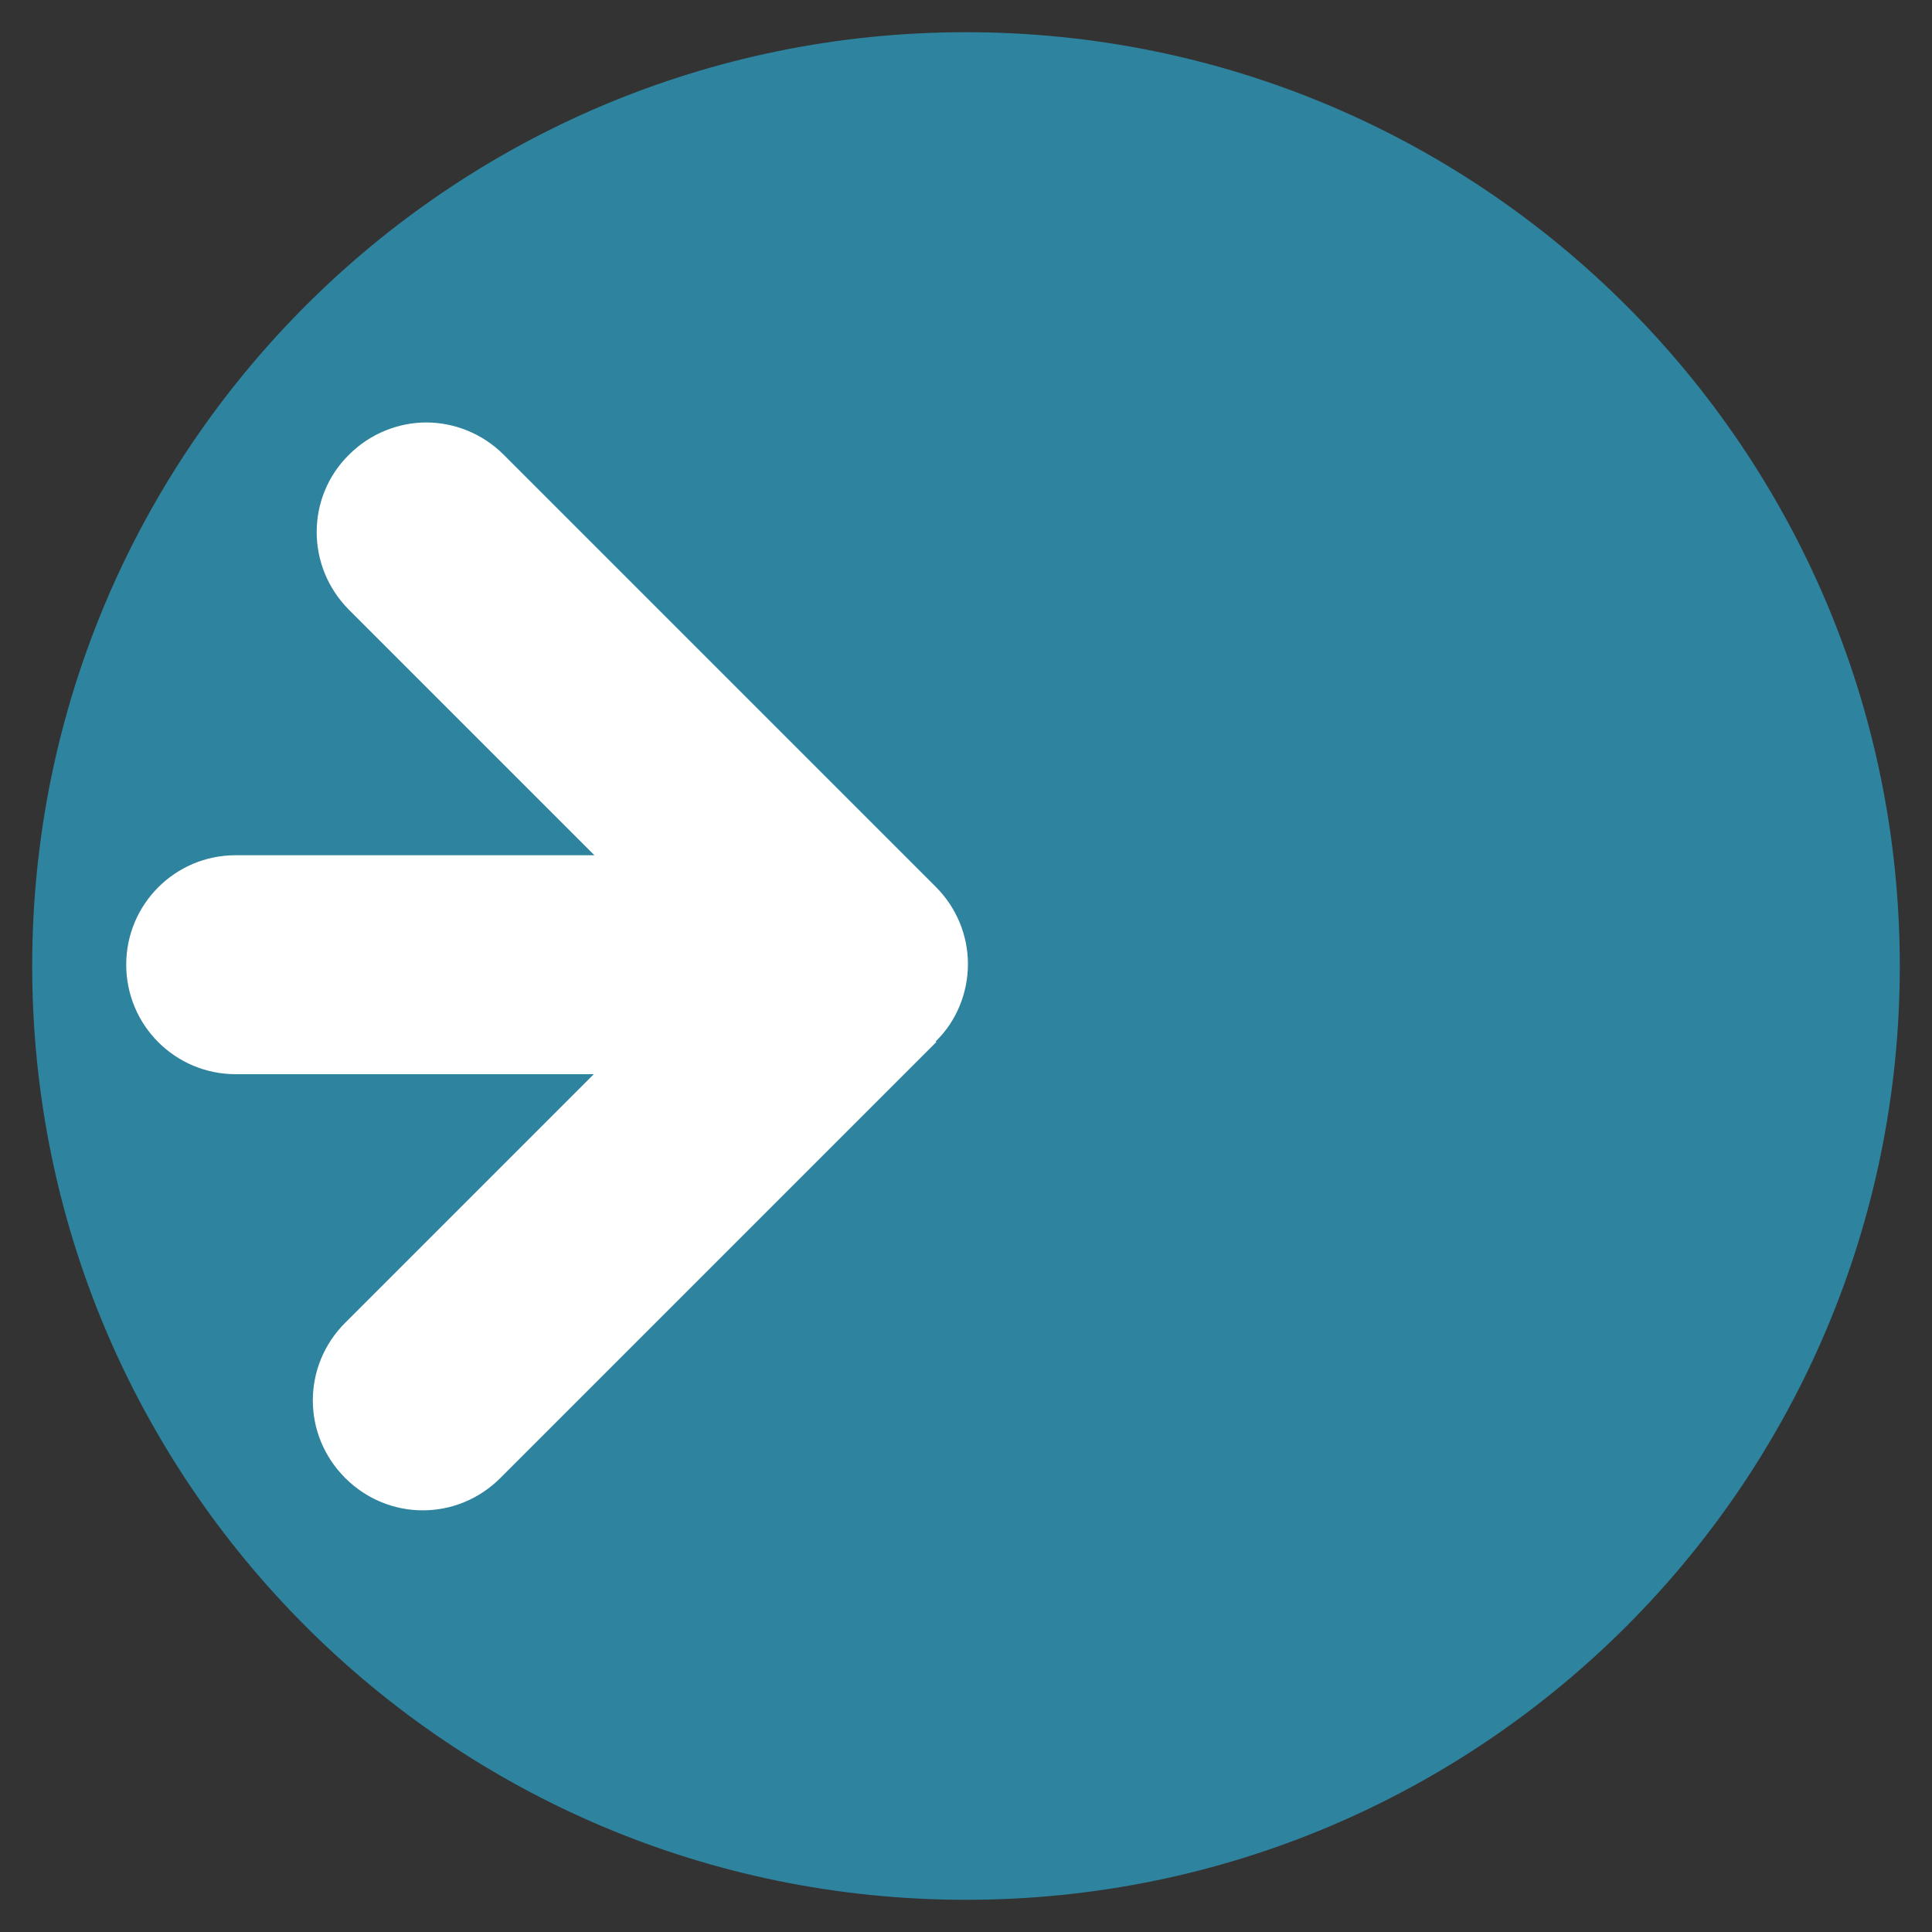
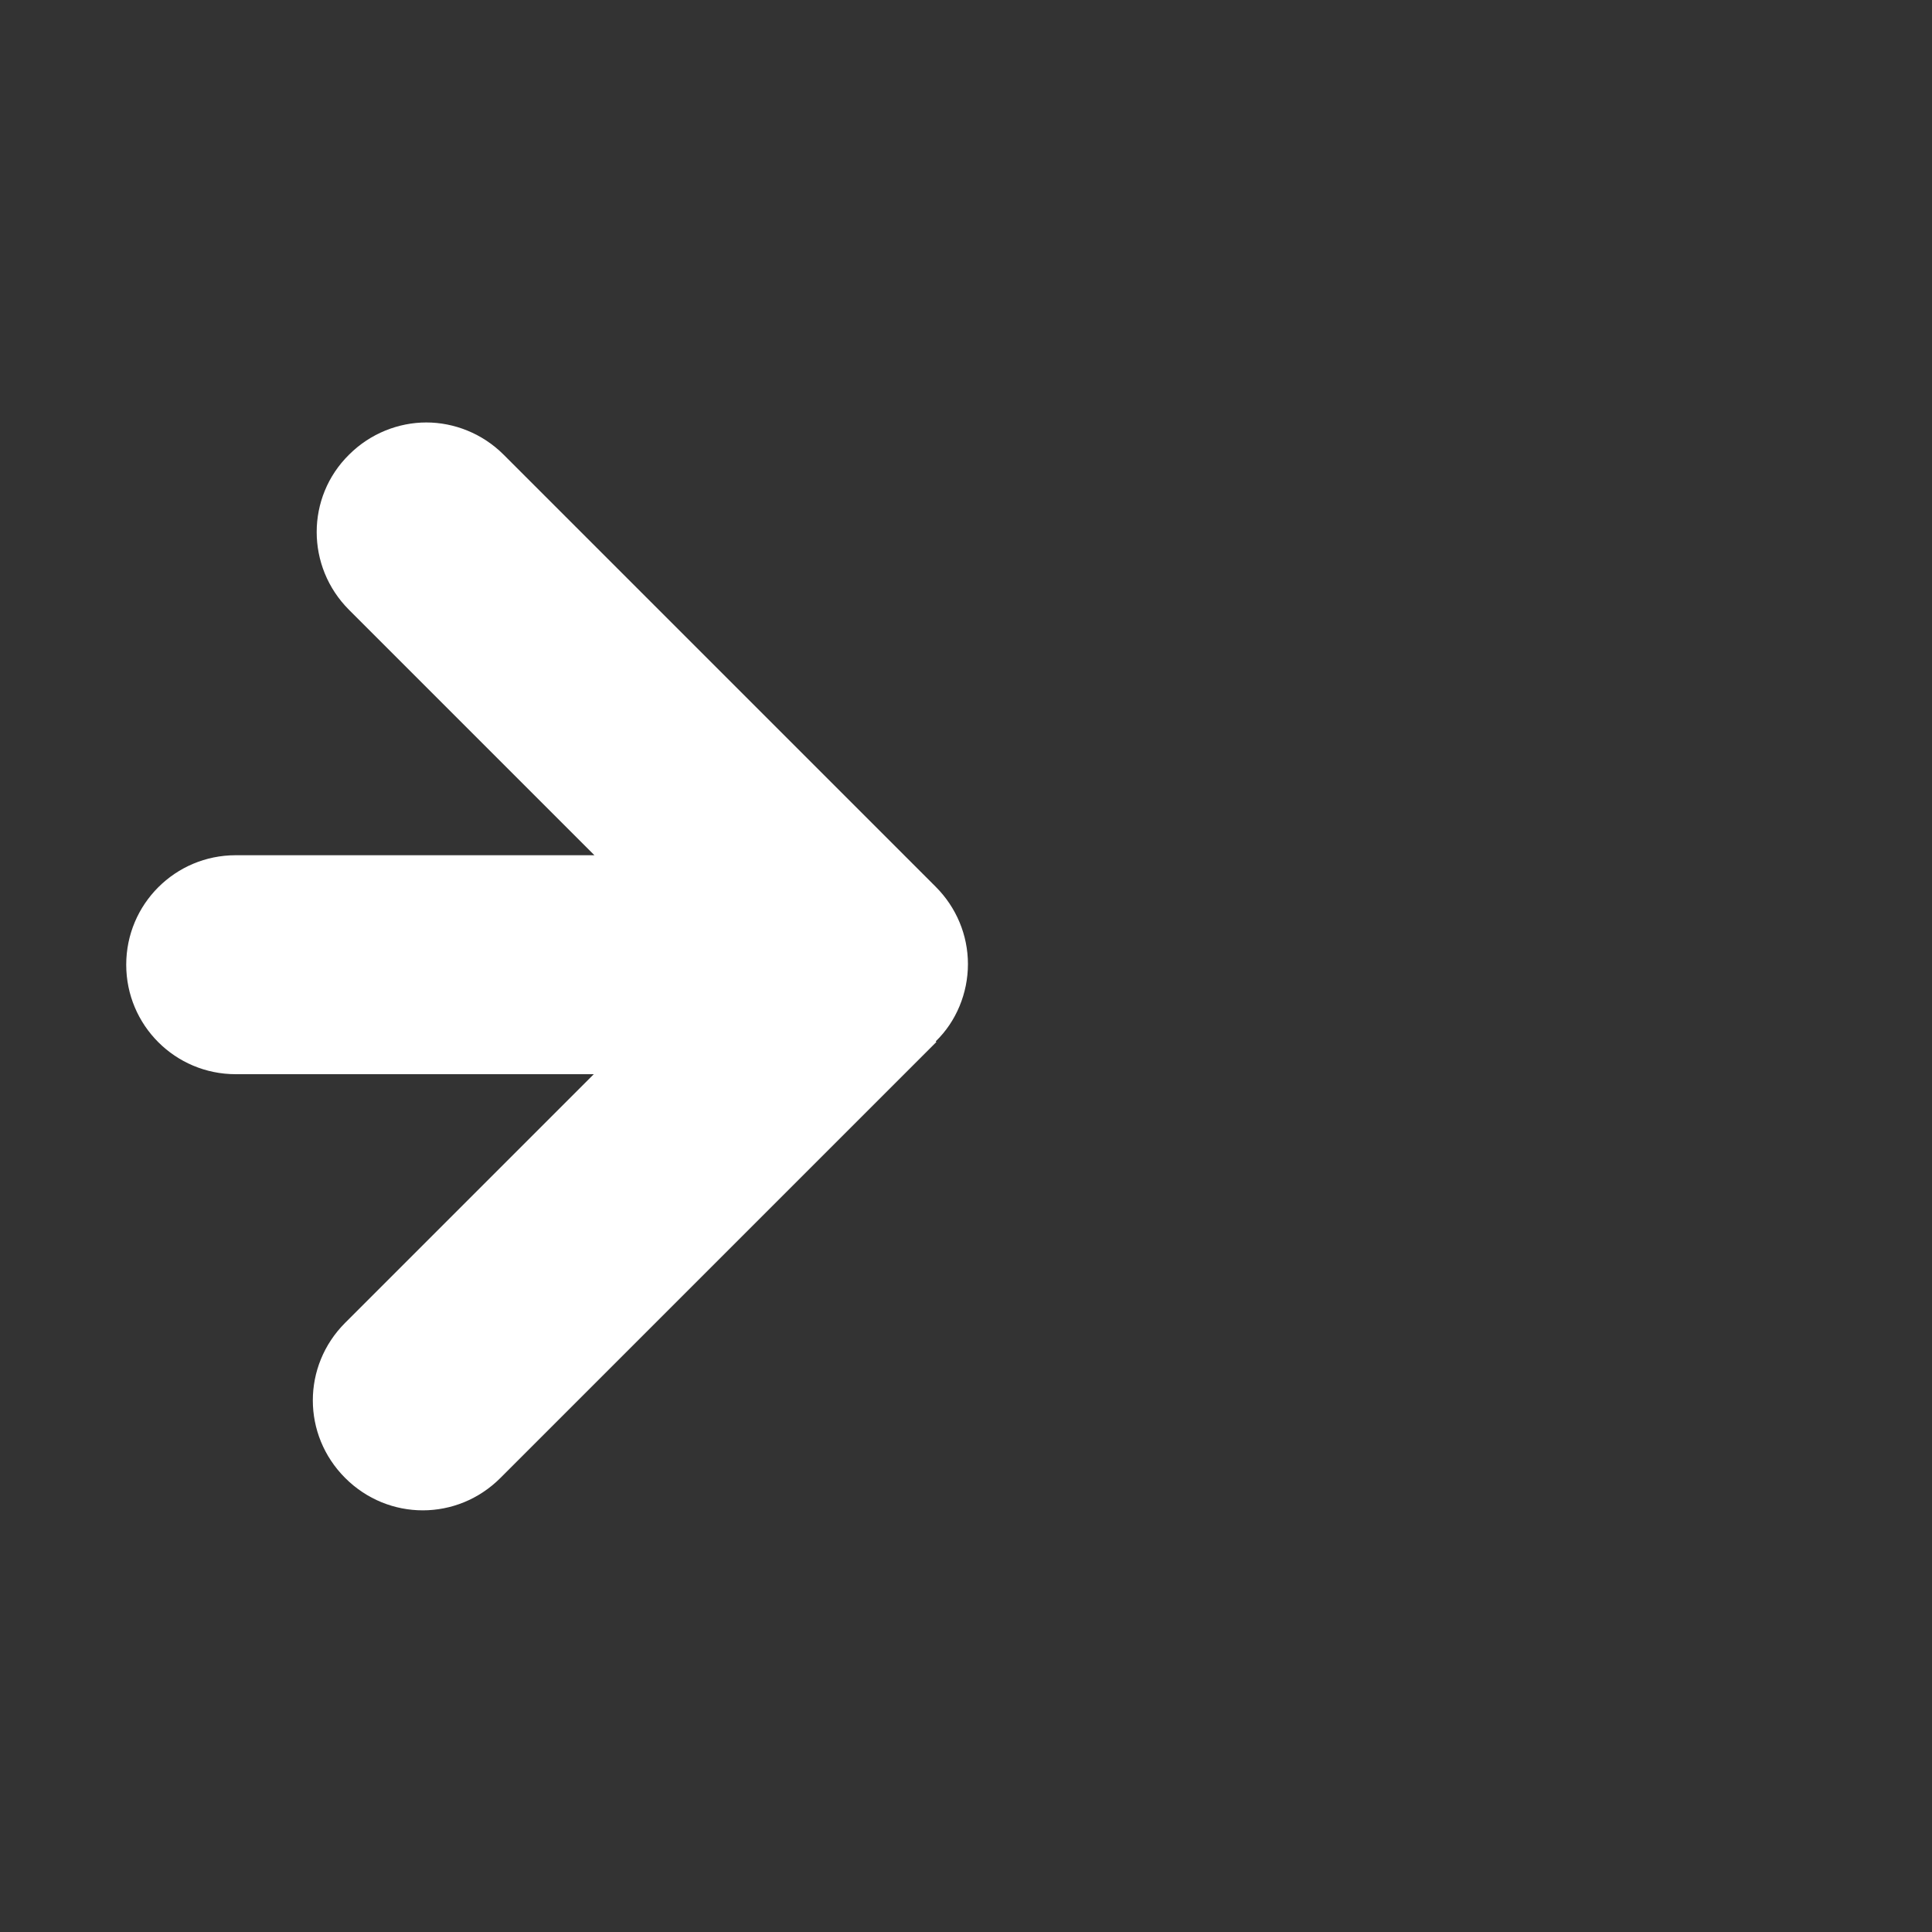
<svg xmlns="http://www.w3.org/2000/svg" id="Calque_1" viewBox="0 0 30 30">
  <rect x="0" y="0" width="30" height="30" fill="#333333" stroke="none" />
  <defs>
    <style> .st0 { fill: #2e839e; } .st1 { fill: #fff; } </style>
  </defs>
-   <path class="st0" d="M29.5,15C29.5,6.99,23.01.5,15,.5S.5,6.99.5,15s6.49,14.5,14.5,14.5,14.5-6.49,14.5-14.5" />
  <path class="st1" d="M14.54,16.18l-6.77,6.77c-.67.67-1.74.67-2.41,0s-.67-1.74,0-2.41l3.86-3.86H3.66c-.94,0-1.7-.76-1.7-1.7s.76-1.7,1.7-1.7h5.57l-3.81-3.81c-.67-.67-.67-1.75,0-2.41.33-.33.77-.5,1.2-.5s.87.17,1.2.5l6.71,6.71c.32.32.5.75.5,1.2s-.18.89-.5,1.2" />
</svg>